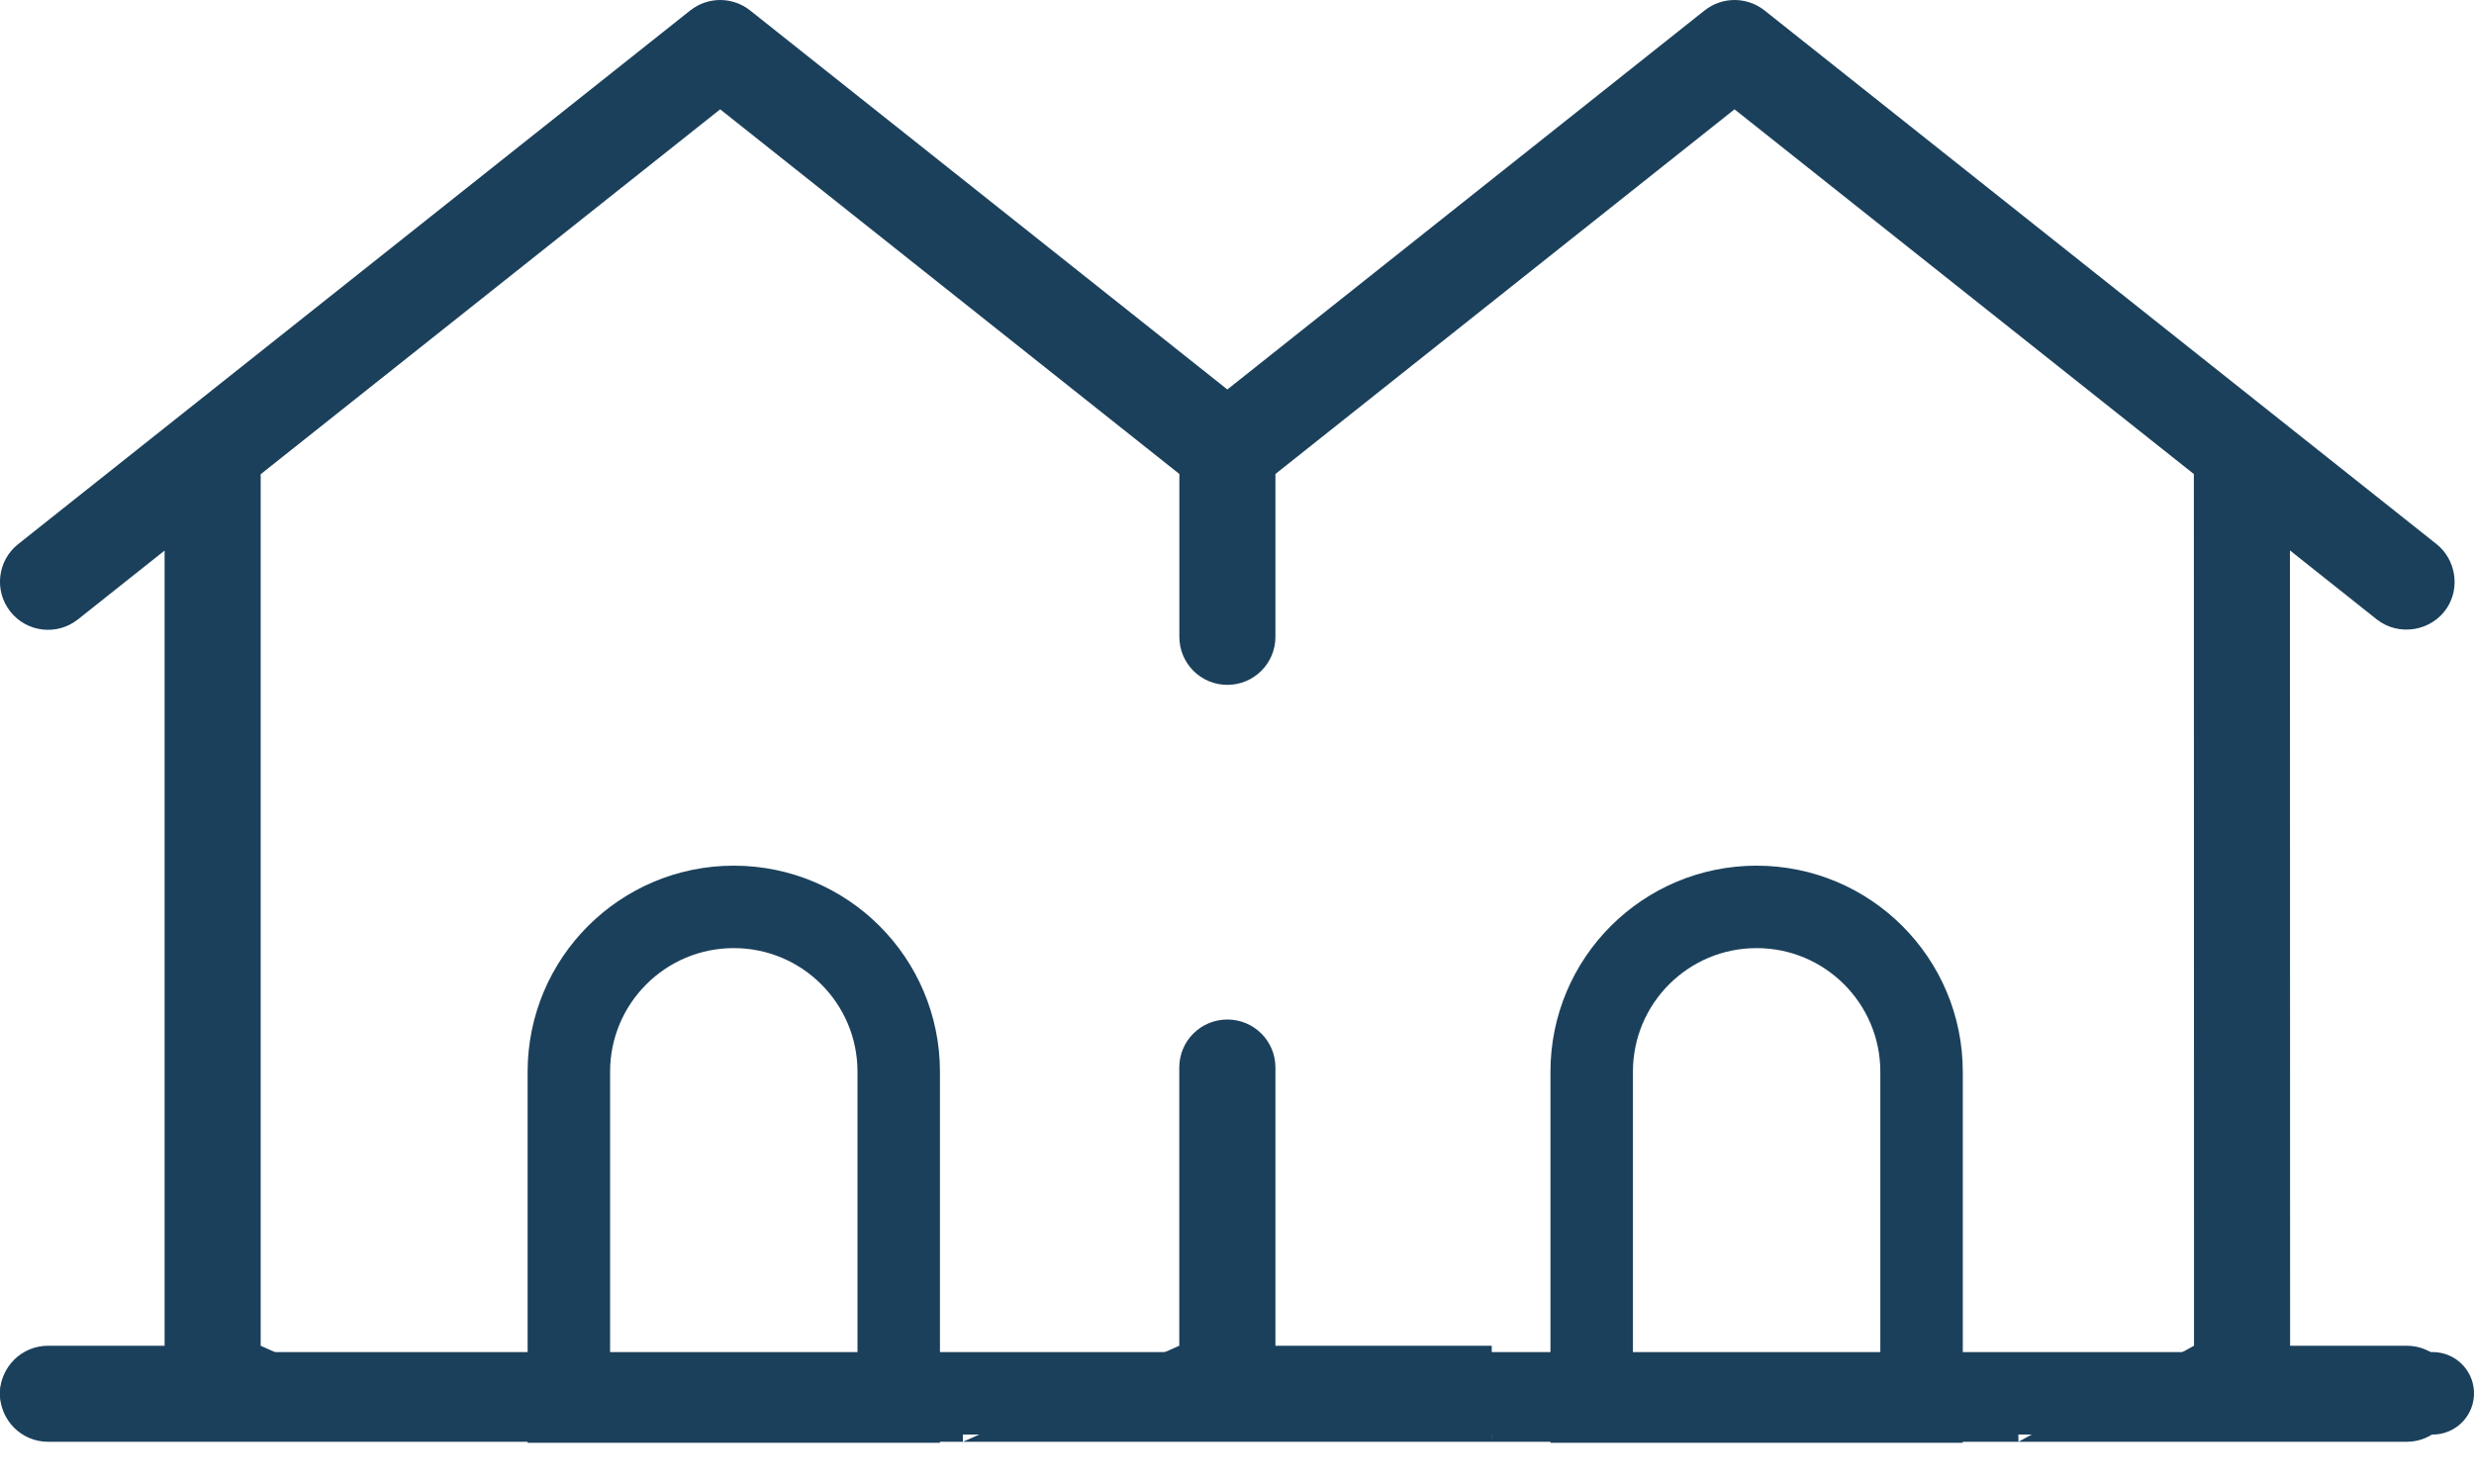
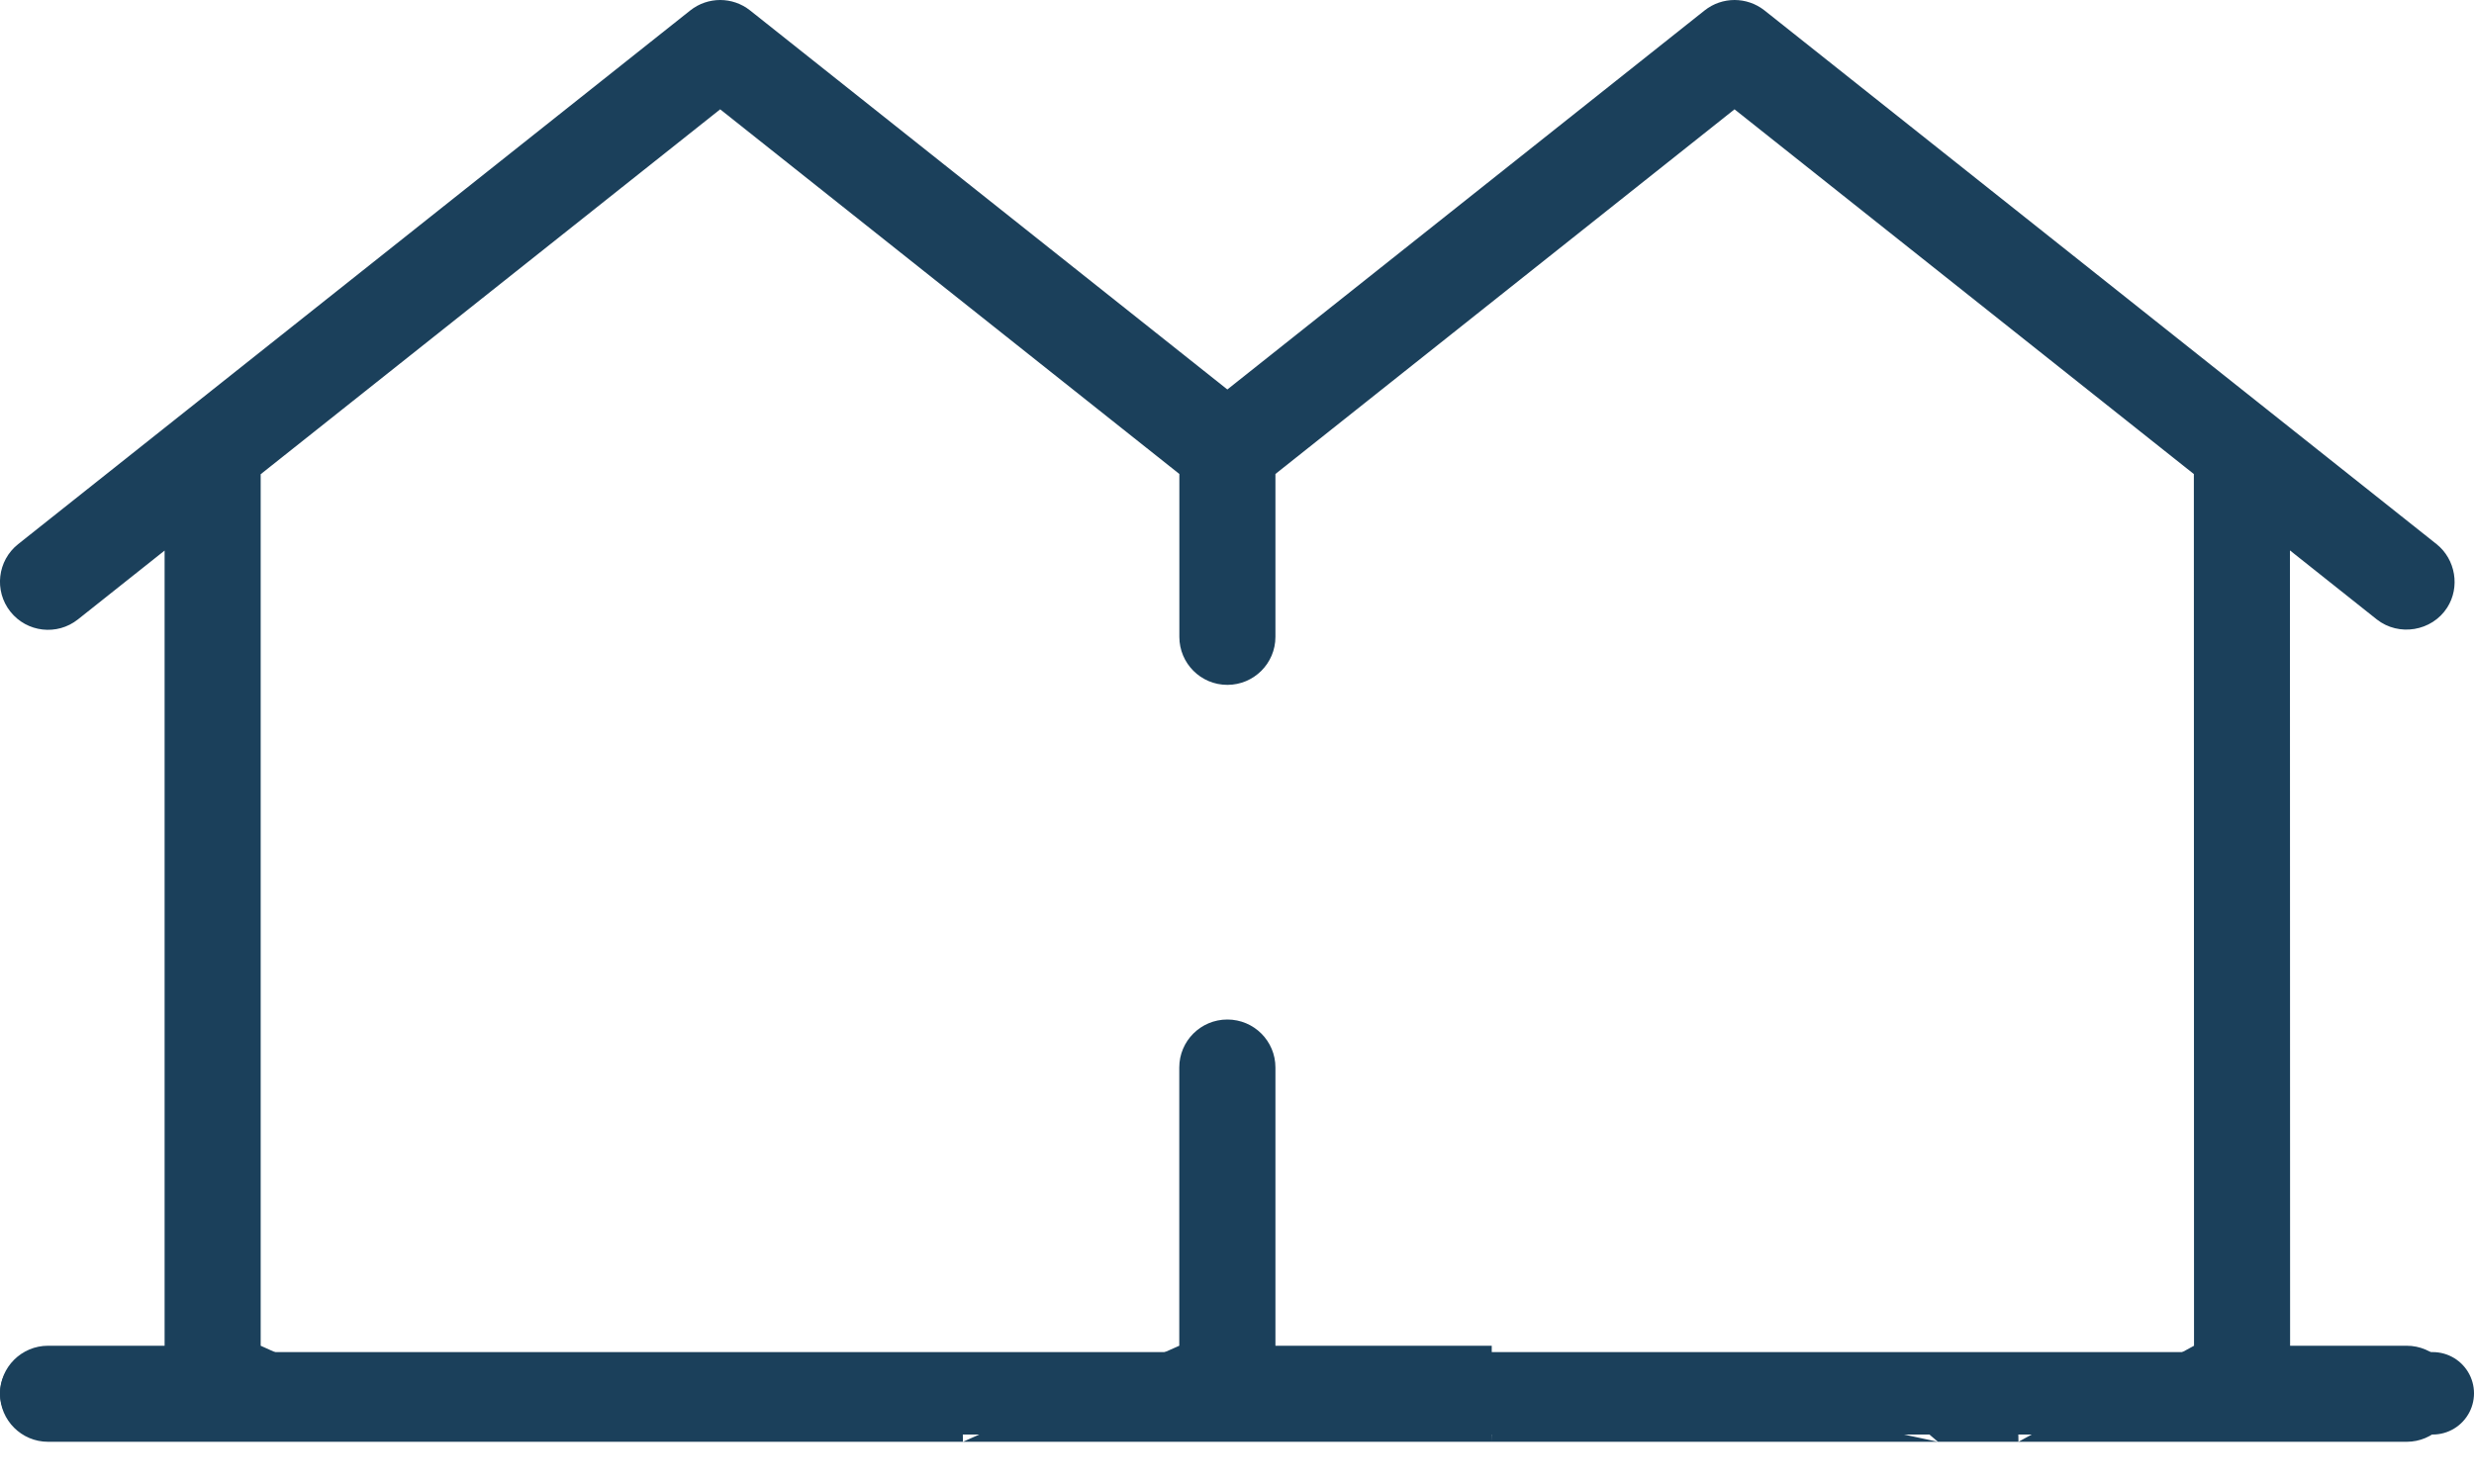
<svg xmlns="http://www.w3.org/2000/svg" width="30" height="18" viewBox="0 0 30 18" fill="none">
  <path d="M29.184 16.323H27.77L27.768 6.676L28.821 7.513C29.088 7.724 29.49 7.657 29.674 7.371C29.834 7.123 29.777 6.784 29.546 6.6L21.396 0.126C21.183 -0.042 20.883 -0.042 20.671 0.126L14.883 4.724L9.095 0.126C8.883 -0.042 8.583 -0.042 8.371 0.126L0.22 6.6C-0.032 6.8 -0.074 7.167 0.126 7.419C0.326 7.671 0.693 7.713 0.945 7.513L1.996 6.678V16.323H0.583C0.261 16.323 1.43167e-05 16.583 1.43167e-05 16.905C1.43167e-05 17.227 0.261 17.488 0.583 17.488H29.184C29.505 17.488 29.766 17.227 29.766 16.905C29.766 16.583 29.505 16.323 29.184 16.323ZM19.5 16.637L19.999 16.73C19.999 15.749 20.052 17.488 21.034 17.488C22.015 17.488 21.396 16.905 22.813 16.905L23.5 17.488L19.5 16.637ZM24.476 17.488C24.476 15.864 23.019 16.905 21.396 16.905C19.772 16.905 18.089 15.864 18.089 17.488V16.323H15.466V12.948C15.466 12.626 15.205 12.366 14.883 12.366C14.561 12.366 14.3 12.626 14.3 12.948V16.323L11.677 17.488C11.677 15.864 10.719 16.905 9.095 16.905C7.472 16.905 6.5 16.905 4.477 17.488H5.75L3.161 16.323V5.752L8.733 1.326L14.301 5.749V7.725C14.301 8.046 14.561 8.307 14.883 8.307C15.205 8.307 15.466 8.046 15.466 7.725V5.749L21.033 1.326L26.603 5.75L26.605 16.323L24.476 17.488Z" fill="#1B405B" />
  <line x1="0.5" y1="16.9" x2="29.5" y2="16.9" stroke="#1B405B" stroke-linecap="round" />
-   <path d="M6.898 13C6.898 11.895 7.794 11 8.898 11C10.003 11 10.898 11.895 10.898 13V17H6.898V13Z" stroke="#1B405B" />
-   <path d="M19.301 13C19.301 11.895 20.196 11 21.301 11C22.405 11 23.301 11.895 23.301 13V17H19.301V13Z" stroke="#1B405B" />
</svg>